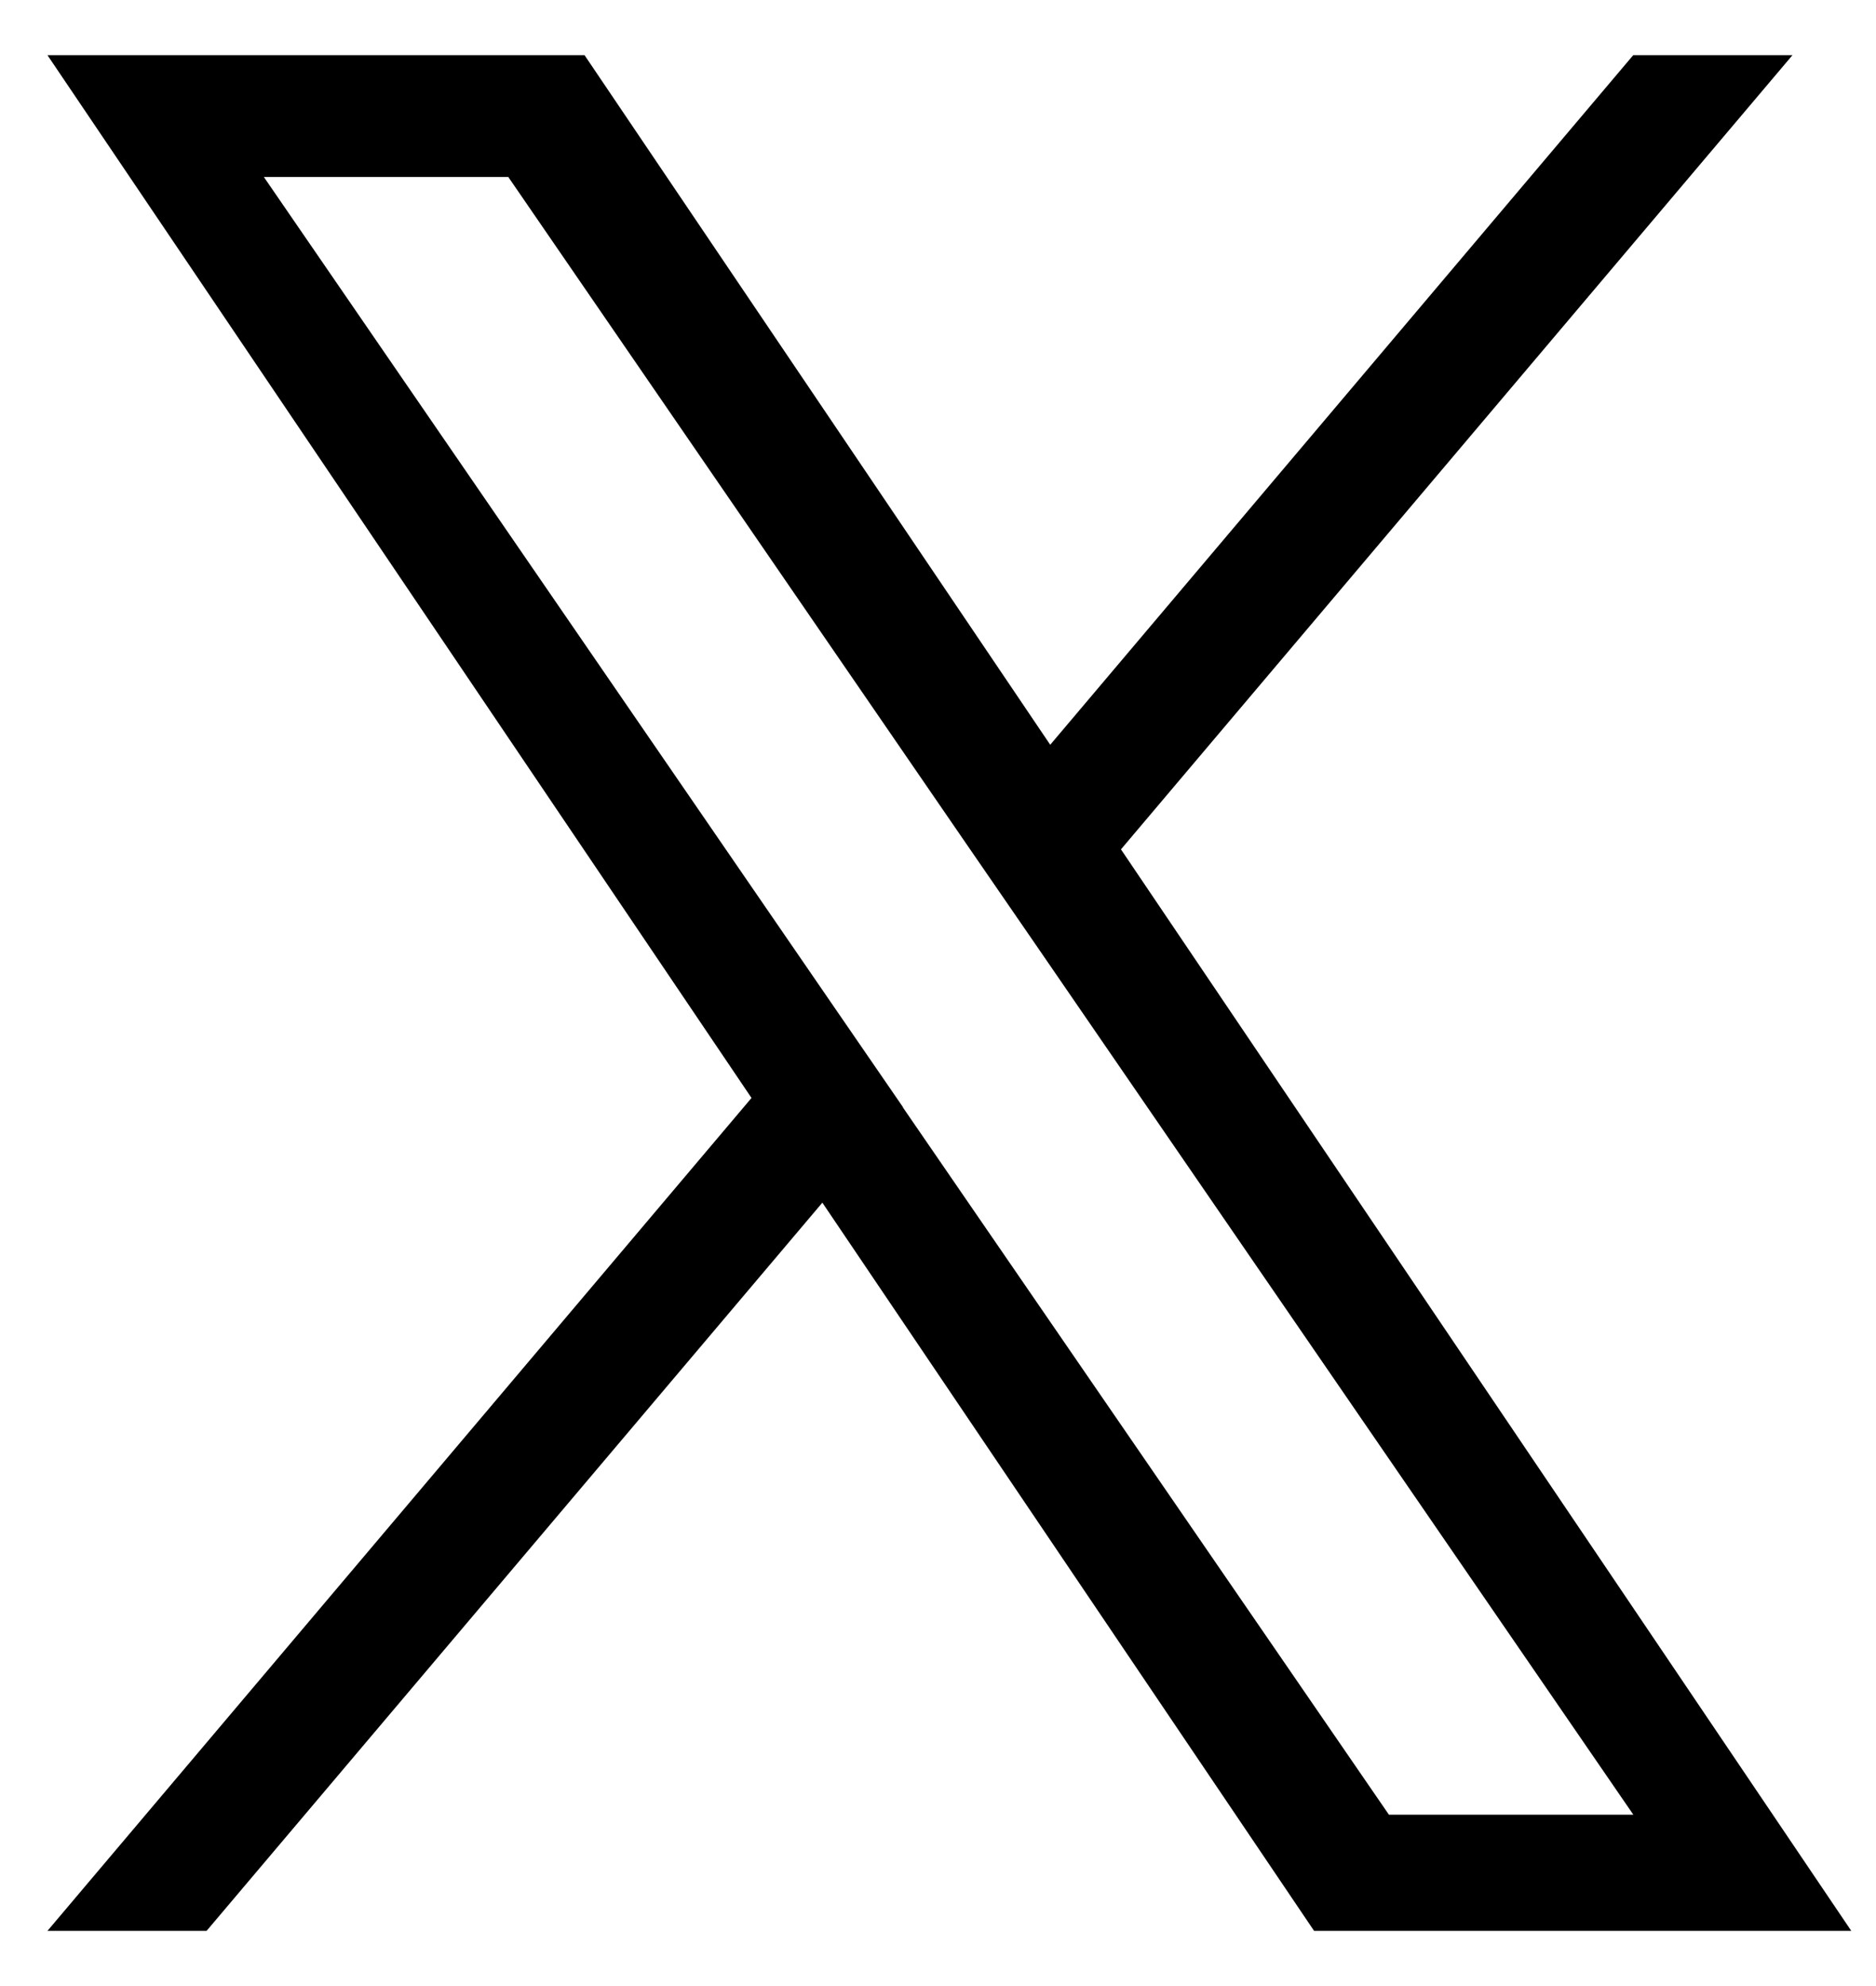
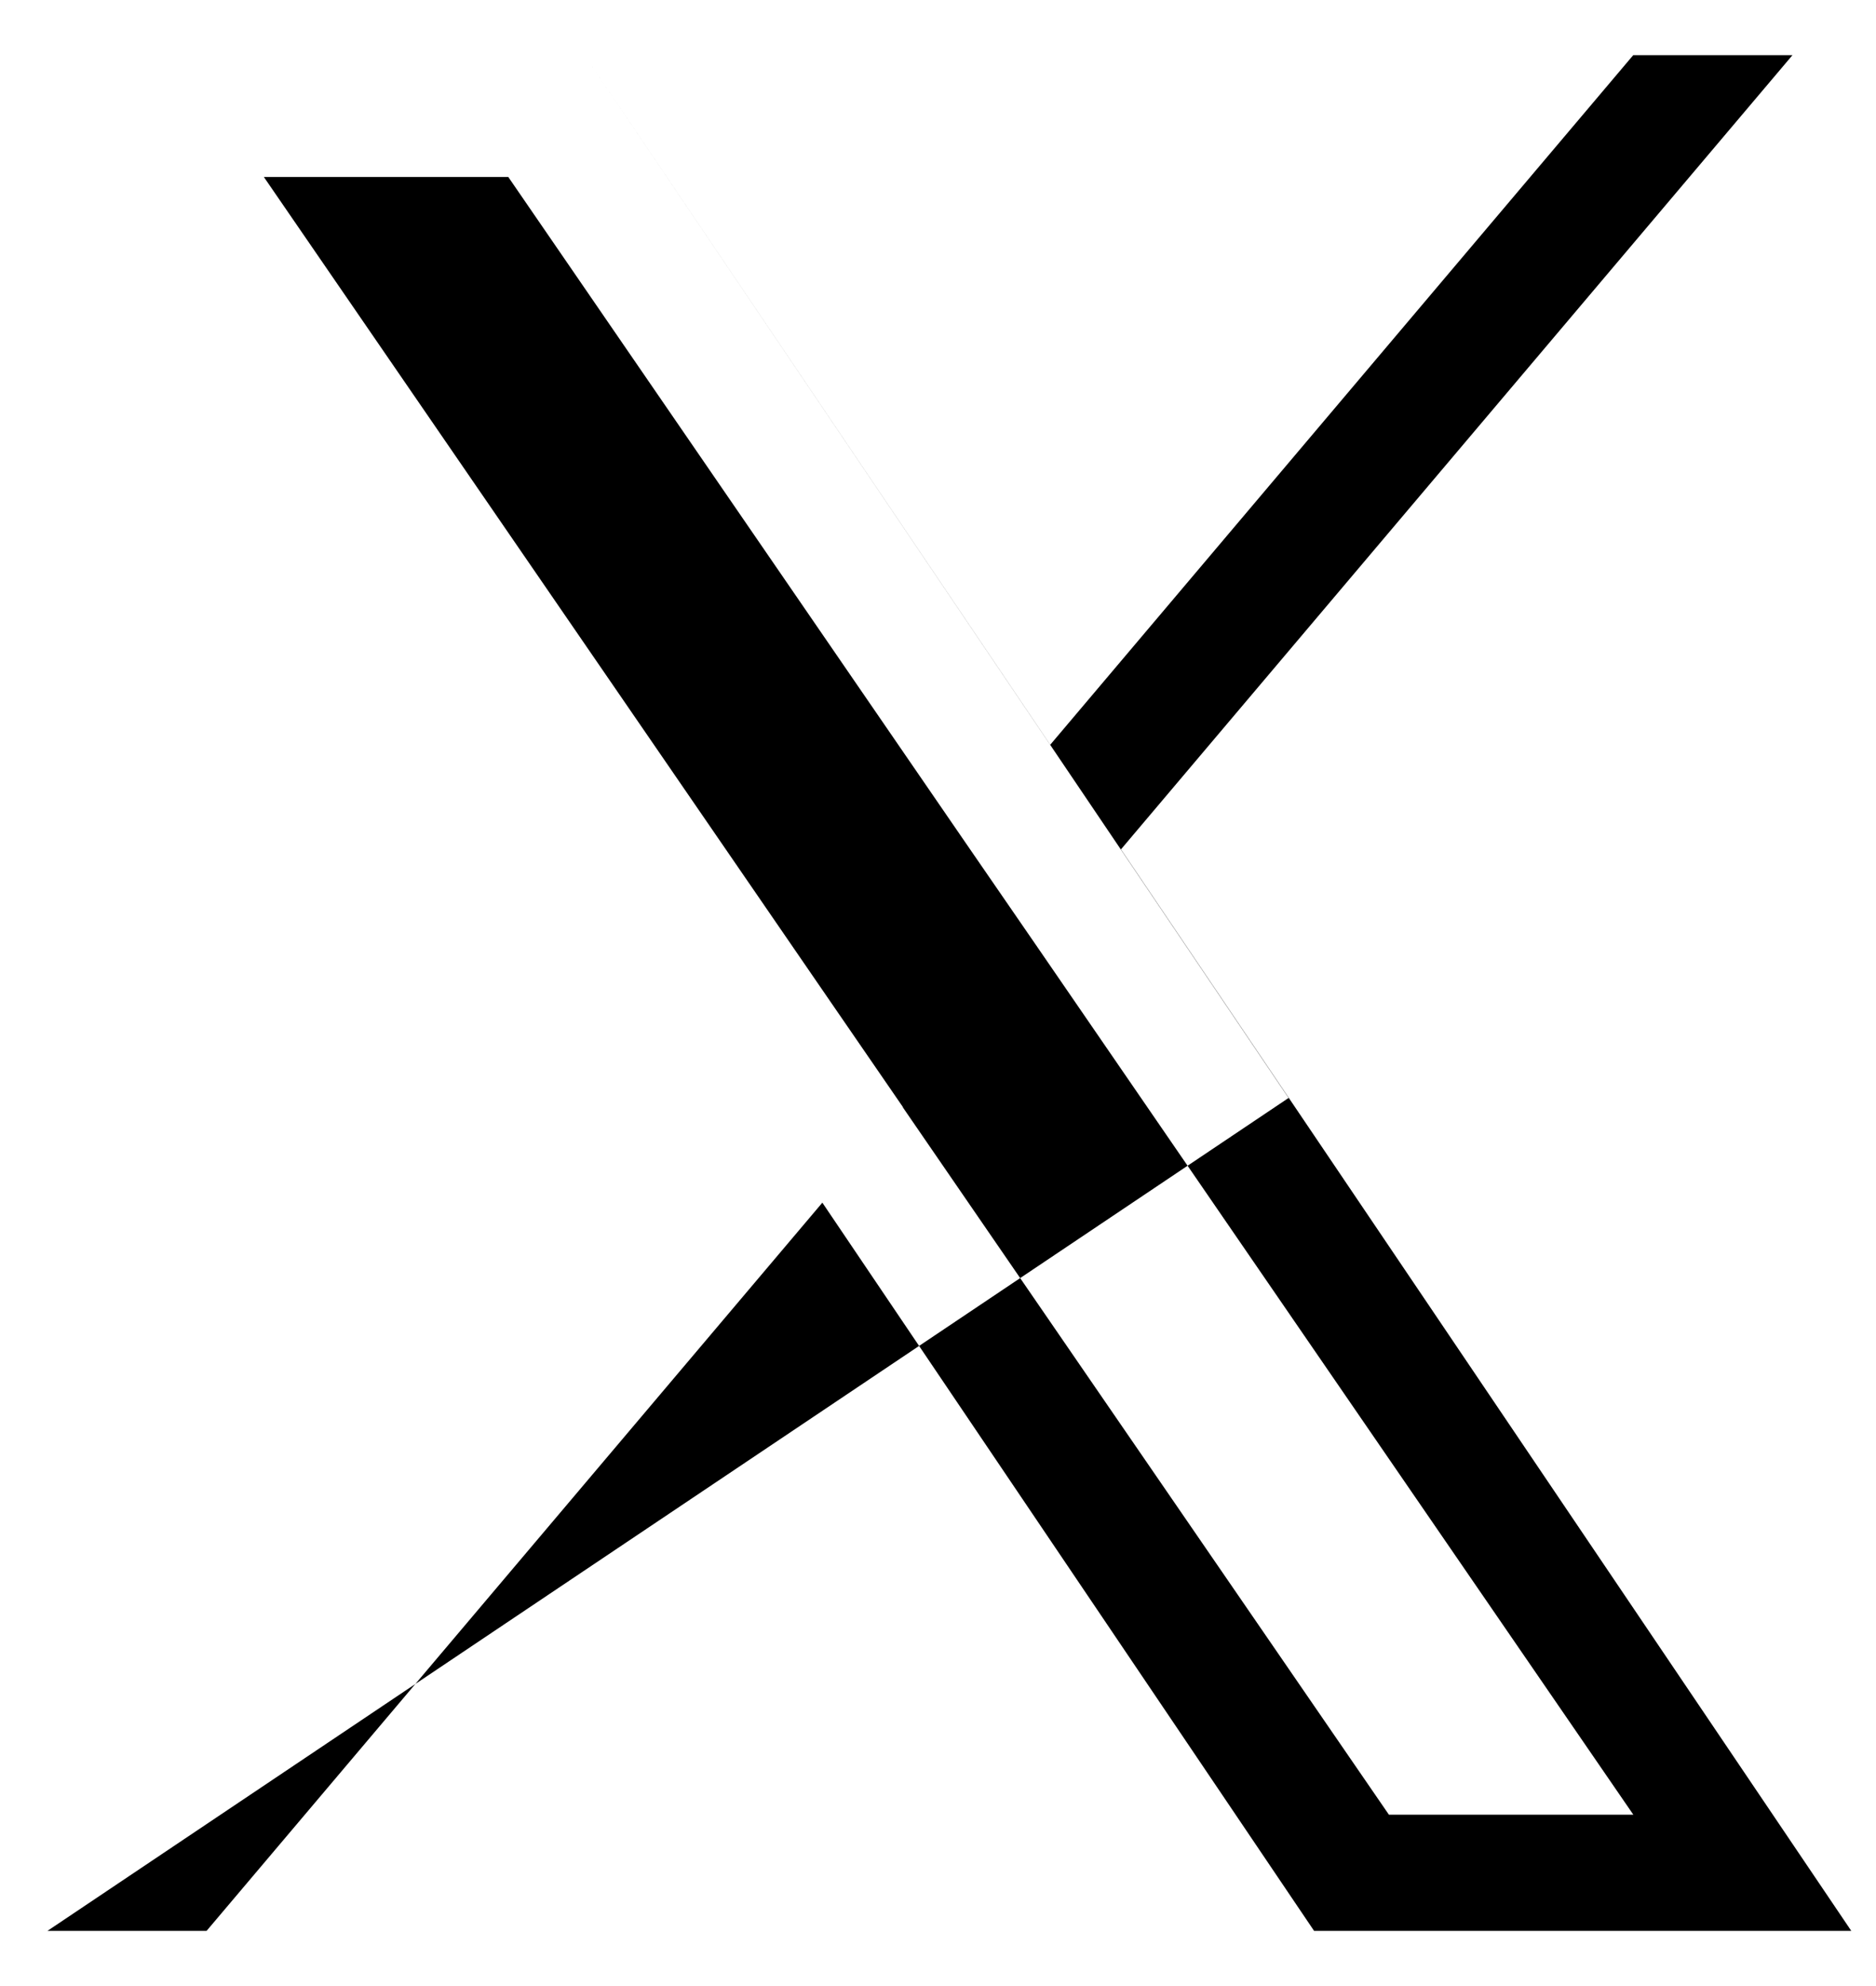
<svg xmlns="http://www.w3.org/2000/svg" width="17" height="18" fill="none" viewBox="0 0 17 18">
-   <path fill="#000" d="M10.158 7.698 16.243.5H14.8L9.517 6.75 5.297.5H.43l6.38 9.451L.43 17.5h1.442l5.58-6.6 4.456 6.6h4.868l-6.618-9.802Zm-1.975 2.337-.647-.941-5.145-7.49h2.215L8.758 7.65l.647.94 5.396 7.857h-2.215l-4.404-6.41v-.001Z" />
+   <path fill="#000" d="M10.158 7.698 16.243.5H14.8L9.517 6.75 5.297.5l6.38 9.451L.43 17.5h1.442l5.58-6.6 4.456 6.6h4.868l-6.618-9.802Zm-1.975 2.337-.647-.941-5.145-7.49h2.215L8.758 7.65l.647.94 5.396 7.857h-2.215l-4.404-6.41v-.001Z" />
</svg>